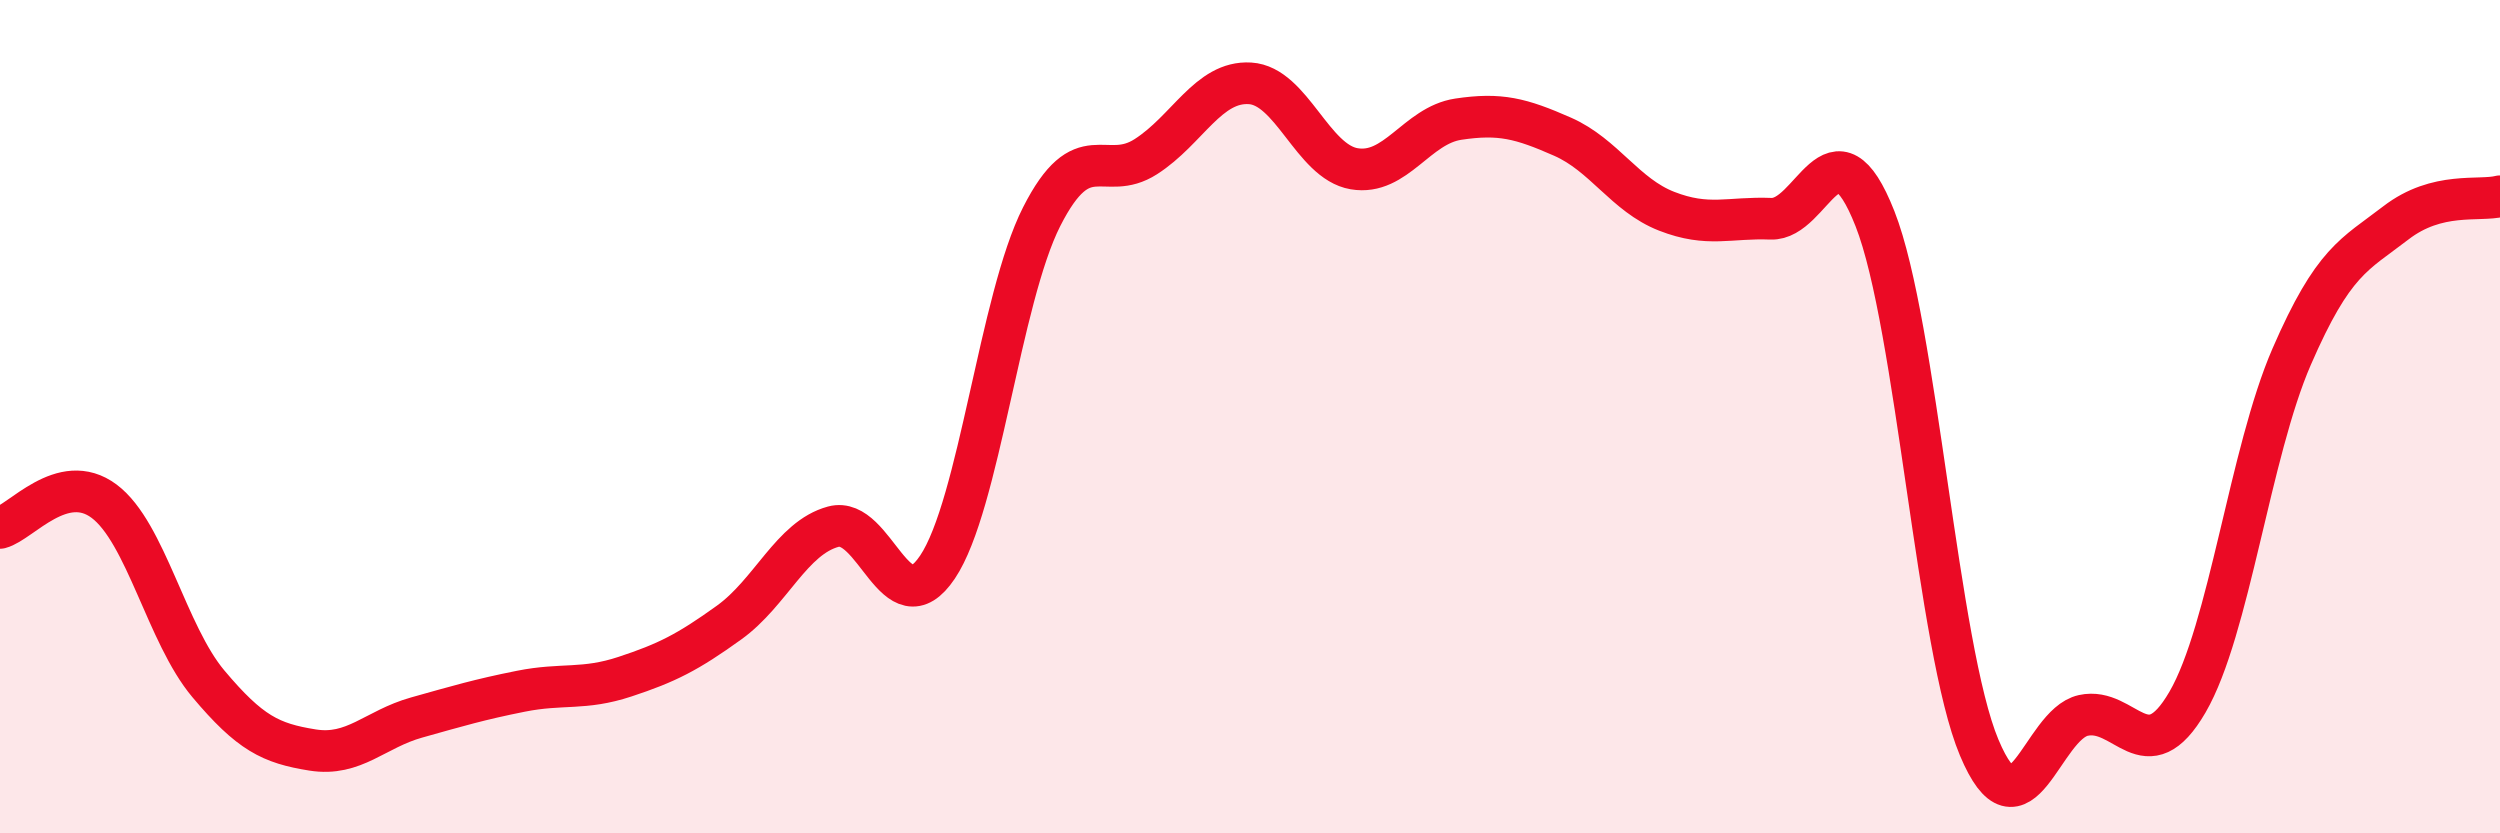
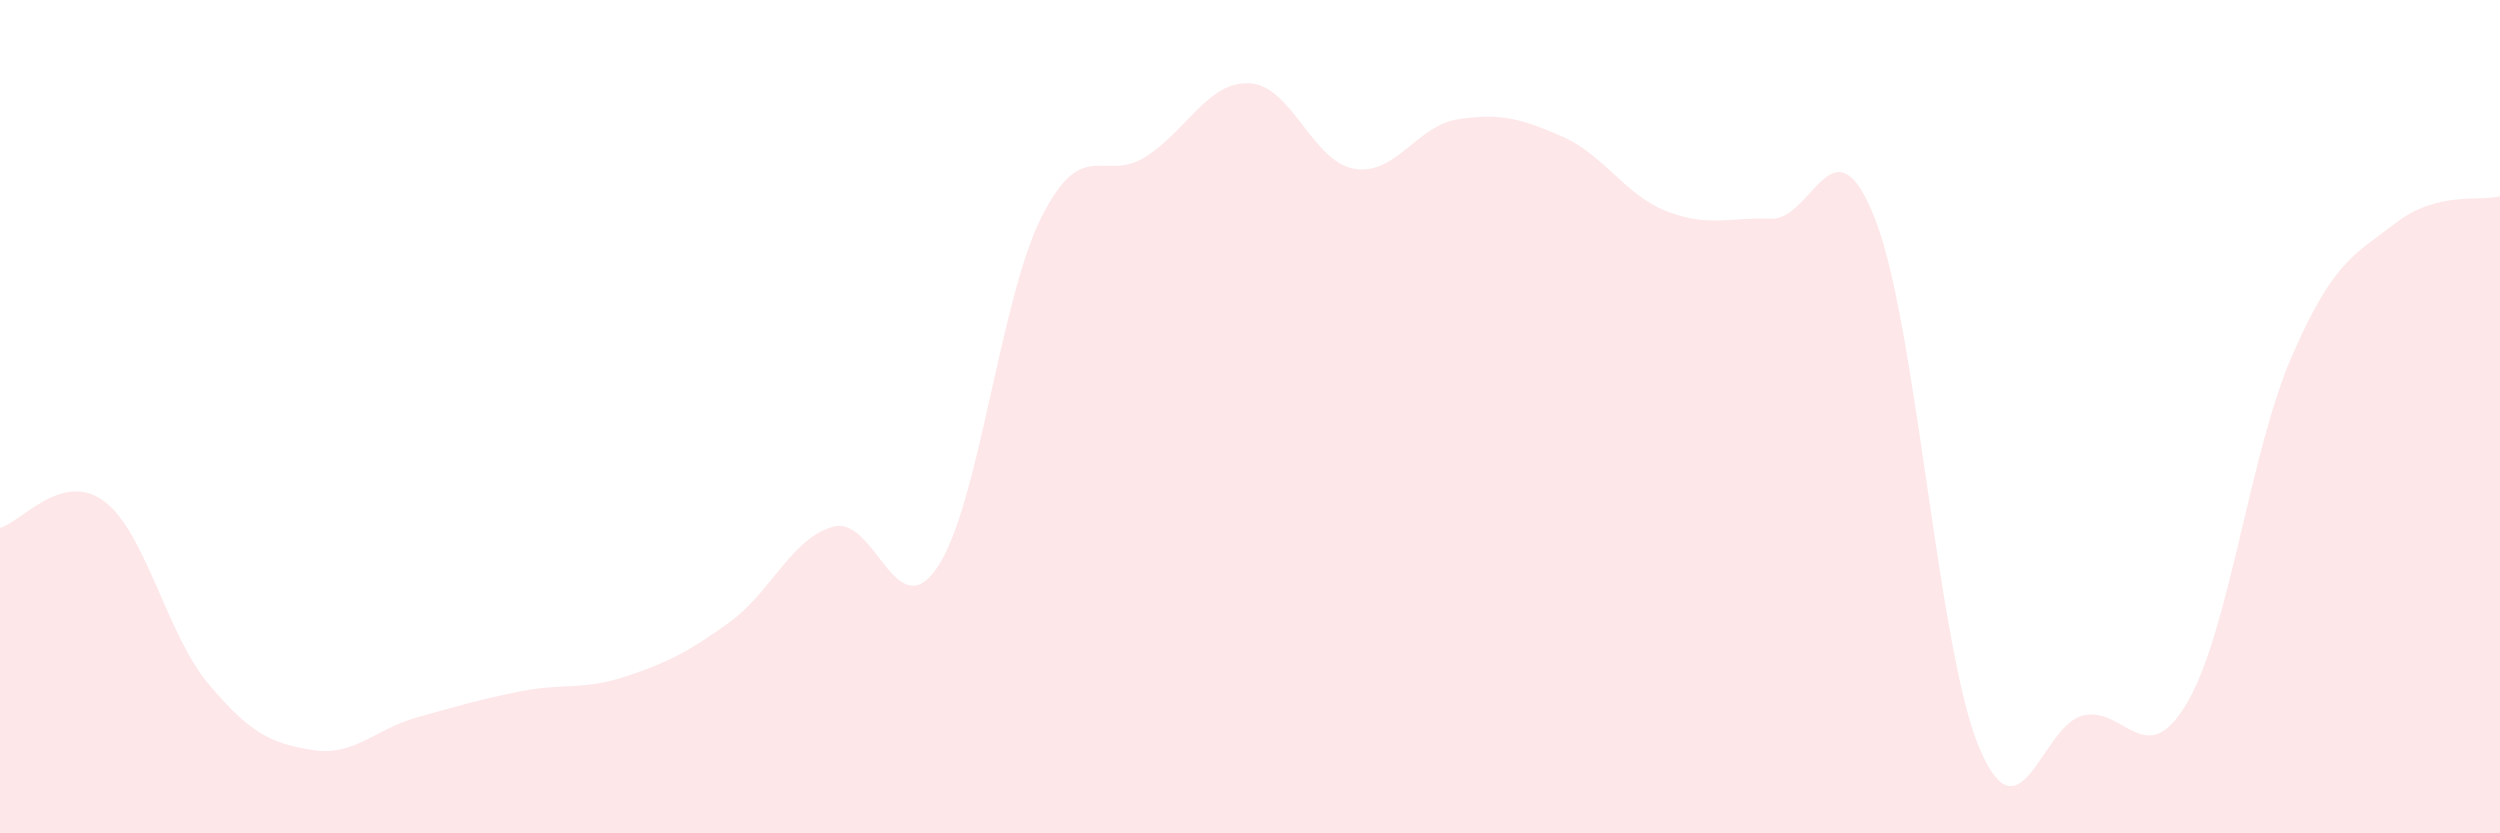
<svg xmlns="http://www.w3.org/2000/svg" width="60" height="20" viewBox="0 0 60 20">
  <path d="M 0,12.67 C 0.5,12.54 1.5,11.28 2.5,12.03 C 3.5,12.78 4,15.22 5,16.41 C 6,17.6 6.5,17.84 7.5,18 C 8.5,18.16 9,17.5 10,17.22 C 11,16.94 11.5,16.79 12.5,16.59 C 13.5,16.39 14,16.57 15,16.24 C 16,15.91 16.5,15.66 17.5,14.94 C 18.5,14.22 19,12.91 20,12.64 C 21,12.37 21.5,15.1 22.5,13.61 C 23.5,12.12 24,7.17 25,5.2 C 26,3.23 26.5,4.4 27.5,3.76 C 28.5,3.12 29,1.94 30,2 C 31,2.06 31.5,3.88 32.5,4.05 C 33.5,4.22 34,3.01 35,2.86 C 36,2.71 36.5,2.84 37.5,3.28 C 38.5,3.72 39,4.68 40,5.07 C 41,5.46 41.5,5.21 42.5,5.25 C 43.5,5.29 44,2.71 45,5.25 C 46,7.79 46.5,15.56 47.5,17.94 C 48.5,20.32 49,17.39 50,17.17 C 51,16.95 51.5,18.57 52.5,16.85 C 53.5,15.13 54,10.86 55,8.56 C 56,6.26 56.5,6.12 57.5,5.35 C 58.5,4.58 59.5,4.84 60,4.71L60 20L0 20Z" fill="#EB0A25" opacity="0.1" stroke-linecap="round" stroke-linejoin="round" />
-   <path d="M 0,12.67 C 0.5,12.54 1.5,11.28 2.5,12.03 C 3.5,12.78 4,15.22 5,16.41 C 6,17.6 6.5,17.84 7.5,18 C 8.5,18.16 9,17.5 10,17.22 C 11,16.94 11.5,16.79 12.5,16.59 C 13.5,16.39 14,16.57 15,16.24 C 16,15.91 16.5,15.66 17.5,14.94 C 18.5,14.22 19,12.91 20,12.64 C 21,12.37 21.5,15.1 22.5,13.61 C 23.5,12.12 24,7.17 25,5.2 C 26,3.23 26.5,4.4 27.5,3.76 C 28.5,3.12 29,1.94 30,2 C 31,2.06 31.5,3.88 32.5,4.05 C 33.5,4.22 34,3.01 35,2.86 C 36,2.71 36.5,2.84 37.5,3.28 C 38.5,3.72 39,4.68 40,5.07 C 41,5.46 41.5,5.21 42.5,5.25 C 43.5,5.29 44,2.71 45,5.25 C 46,7.79 46.5,15.56 47.5,17.94 C 48.5,20.32 49,17.39 50,17.17 C 51,16.95 51.5,18.57 52.5,16.85 C 53.5,15.13 54,10.86 55,8.56 C 56,6.26 56.5,6.12 57.5,5.35 C 58.5,4.58 59.5,4.84 60,4.71" stroke="#EB0A25" stroke-width="1" fill="none" stroke-linecap="round" stroke-linejoin="round" />
</svg>